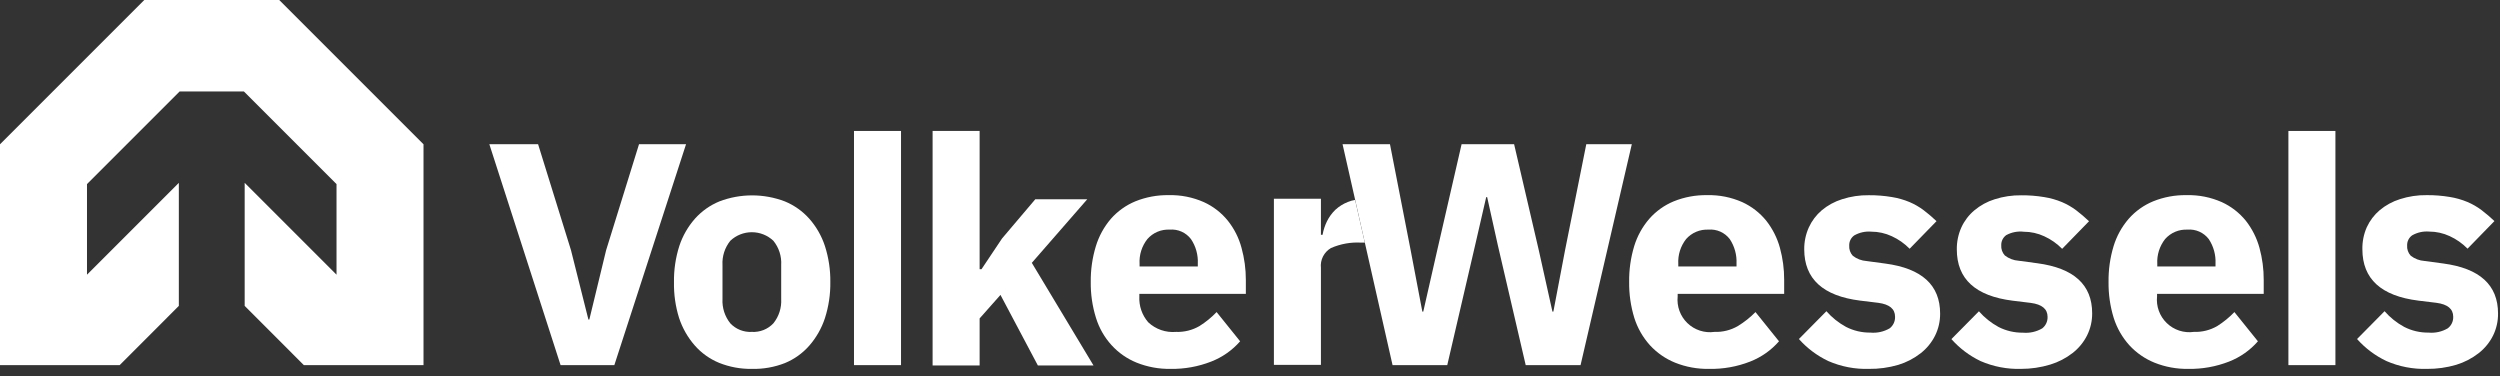
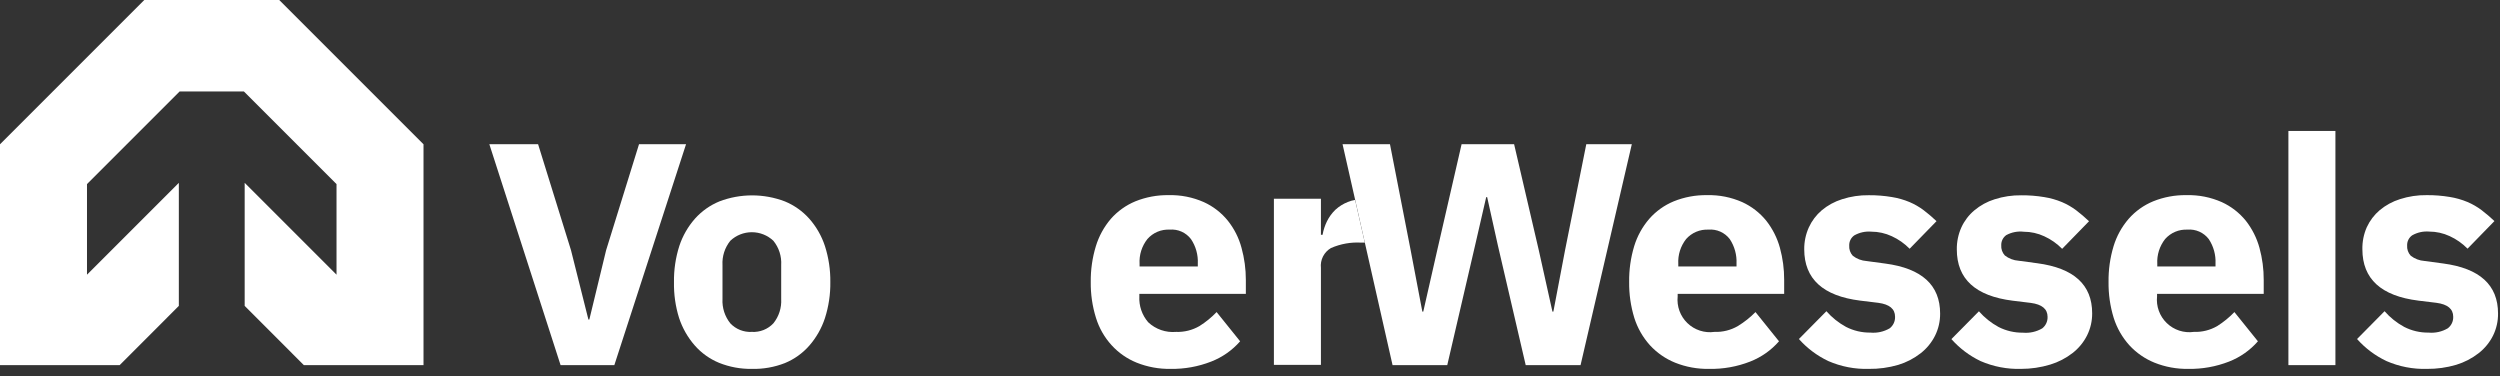
<svg xmlns="http://www.w3.org/2000/svg" width="319" height="48" viewBox="0 0 319 48" fill="none">
  <rect x="0" y="0" width="319" height="48" fill="#333333" stroke="none" />
  <g clip-path="url(#clip0_497_3073)">
    <path d="M71.53 46.59L62.44 18.4H68.66L72.86 31.93L75.08 40.77H75.2L77.34 31.93L81.54 18.4H87.54L78.39 46.59H71.53Z" fill="white" />
    <path d="M95.94 47.07C94.509 47.093 93.088 46.831 91.76 46.3C90.566 45.81 89.501 45.05 88.65 44.08C87.755 43.056 87.075 41.862 86.65 40.57C86.189 39.091 85.97 37.548 86 36C85.976 34.437 86.206 32.88 86.68 31.39C87.103 30.103 87.784 28.916 88.68 27.9C89.538 26.942 90.601 26.19 91.79 25.7C94.482 24.673 97.458 24.673 100.15 25.7C101.339 26.19 102.402 26.942 103.26 27.9C104.156 28.916 104.836 30.103 105.26 31.39C105.737 32.879 105.97 34.436 105.95 36C105.97 37.561 105.737 39.114 105.26 40.6C104.836 41.892 104.155 43.086 103.26 44.11C102.408 45.08 101.344 45.84 100.15 46.33C98.81 46.854 97.378 47.106 95.94 47.07ZM95.94 42.35C96.448 42.379 96.957 42.297 97.431 42.109C97.904 41.92 98.33 41.631 98.68 41.26C99.388 40.384 99.745 39.275 99.68 38.15V33.83C99.749 32.705 99.392 31.594 98.68 30.72C97.937 30.02 96.955 29.63 95.935 29.63C94.914 29.63 93.932 30.02 93.19 30.72C92.482 31.597 92.126 32.705 92.19 33.83V38.15C92.129 39.274 92.486 40.382 93.19 41.26C93.541 41.631 93.969 41.921 94.444 42.109C94.919 42.297 95.43 42.379 95.94 42.35V42.35Z" fill="white" />
-     <path d="M119 16.71H125V34.35H125.24L127.86 30.43L132.1 25.43H138.73L131.66 33.54L139.53 46.63H132.43L127.66 37.63L125 40.63V46.63H119V16.71Z" fill="white" />
    <path d="M149.38 47.07C147.899 47.097 146.427 46.829 145.05 46.28C143.831 45.789 142.737 45.031 141.85 44.06C140.934 43.058 140.251 41.867 139.85 40.57C139.385 39.082 139.159 37.529 139.18 35.97C139.163 34.429 139.382 32.895 139.83 31.42C140.22 30.138 140.87 28.95 141.74 27.93C142.599 26.954 143.67 26.188 144.87 25.69C146.217 25.147 147.658 24.878 149.11 24.9C150.657 24.86 152.194 25.164 153.61 25.79C154.805 26.334 155.856 27.148 156.68 28.17C157.492 29.192 158.084 30.369 158.42 31.63C158.787 32.962 158.972 34.338 158.97 35.72V37.5H145.38V37.82C145.316 39.025 145.721 40.207 146.51 41.12C146.982 41.563 147.542 41.902 148.154 42.114C148.766 42.326 149.415 42.406 150.06 42.35C151.111 42.39 152.152 42.13 153.06 41.6C153.857 41.099 154.59 40.501 155.24 39.82L158.24 43.55C157.233 44.699 155.964 45.587 154.54 46.14C152.897 46.781 151.144 47.097 149.38 47.07V47.07ZM149.25 29.3C148.717 29.272 148.184 29.366 147.692 29.574C147.2 29.781 146.762 30.098 146.41 30.5C145.698 31.397 145.342 32.526 145.41 33.67V34H152.84V33.63C152.893 32.523 152.588 31.429 151.97 30.51C151.655 30.096 151.241 29.767 150.765 29.556C150.29 29.344 149.769 29.256 149.25 29.3V29.3Z" fill="white" />
    <path d="M172.91 25.51C172.594 25.562 172.286 25.649 171.99 25.77C171.4 26.003 170.857 26.341 170.39 26.77C169.952 27.195 169.59 27.692 169.32 28.24C169.053 28.784 168.864 29.363 168.76 29.96H168.55V25.36H162.55V46.56H168.55V34.19C168.495 33.688 168.586 33.181 168.813 32.73C169.041 32.279 169.394 31.904 169.83 31.65C171.053 31.115 172.387 30.878 173.72 30.96H174.15L172.91 25.51Z" fill="white" />
    <path d="M218.07 47.07C216.592 47.096 215.123 46.828 213.75 46.28C212.529 45.787 211.433 45.029 210.54 44.06C209.631 43.053 208.949 41.863 208.54 40.57C208.083 39.08 207.86 37.528 207.88 35.97C207.86 34.429 208.076 32.895 208.52 31.42C208.909 30.135 209.564 28.947 210.44 27.93C211.297 26.952 212.368 26.186 213.57 25.69C214.917 25.146 216.358 24.878 217.81 24.9C219.358 24.86 220.894 25.164 222.31 25.79C223.503 26.336 224.554 27.151 225.38 28.17C226.184 29.196 226.776 30.372 227.12 31.63C227.484 32.963 227.666 34.339 227.66 35.72V37.5H214.07V37.82C214.005 38.445 214.083 39.077 214.298 39.667C214.513 40.257 214.86 40.791 215.312 41.227C215.764 41.664 216.309 41.992 216.907 42.187C217.504 42.381 218.138 42.437 218.76 42.35C219.811 42.389 220.851 42.129 221.76 41.6C222.577 41.1 223.329 40.502 224 39.82L227 43.55C225.997 44.698 224.731 45.587 223.31 46.14C221.642 46.791 219.861 47.107 218.07 47.07ZM218 29.3C217.466 29.274 216.932 29.368 216.439 29.575C215.945 29.783 215.505 30.099 215.15 30.5C214.442 31.4 214.086 32.527 214.15 33.67V34H221.58V33.63C221.631 32.525 221.33 31.433 220.72 30.51C220.405 30.096 219.99 29.769 219.515 29.557C219.04 29.346 218.519 29.257 218 29.3Z" fill="white" />
    <path d="M238.46 47.07C236.684 47.121 234.919 46.78 233.29 46.07C231.864 45.394 230.589 44.438 229.54 43.26L233.05 39.71C233.759 40.519 234.606 41.196 235.55 41.71C236.512 42.203 237.579 42.453 238.66 42.44C239.521 42.519 240.384 42.327 241.13 41.89C241.351 41.716 241.528 41.492 241.646 41.236C241.764 40.981 241.82 40.701 241.81 40.42C241.81 39.42 241.1 38.83 239.67 38.64L237.37 38.36C232.61 37.767 230.227 35.587 230.22 31.82C230.209 30.852 230.411 29.892 230.81 29.01C231.194 28.171 231.757 27.427 232.46 26.83C233.223 26.195 234.103 25.716 235.05 25.42C236.151 25.065 237.303 24.893 238.46 24.91C239.442 24.902 240.422 24.979 241.39 25.14C242.166 25.263 242.925 25.478 243.65 25.78C244.297 26.055 244.908 26.407 245.47 26.83C246.037 27.265 246.581 27.729 247.1 28.22L243.67 31.74C243.014 31.072 242.242 30.529 241.39 30.14C240.573 29.759 239.682 29.561 238.78 29.56C238.022 29.496 237.261 29.663 236.6 30.04C236.395 30.185 236.229 30.379 236.118 30.604C236.006 30.829 235.952 31.079 235.96 31.33C235.943 31.568 235.975 31.808 236.054 32.033C236.133 32.258 236.258 32.465 236.42 32.64C236.927 33.034 237.54 33.267 238.18 33.31L240.56 33.63C245.227 34.25 247.56 36.377 247.56 40.01C247.569 40.991 247.347 41.961 246.91 42.84C246.471 43.714 245.843 44.48 245.07 45.08C244.216 45.745 243.246 46.247 242.21 46.56C240.992 46.914 239.728 47.086 238.46 47.07V47.07Z" fill="white" />
    <path d="M257.88 47.07C256.104 47.12 254.339 46.779 252.71 46.07C251.3 45.392 250.038 44.441 249 43.27L252.51 39.72C253.219 40.529 254.065 41.206 255.01 41.72C255.972 42.213 257.039 42.463 258.12 42.45C258.981 42.529 259.844 42.337 260.59 41.9C260.811 41.726 260.988 41.502 261.106 41.246C261.224 40.991 261.28 40.711 261.27 40.43C261.27 39.43 260.56 38.84 259.13 38.65L256.83 38.37C252.07 37.777 249.69 35.597 249.69 31.83C249.676 30.862 249.874 29.903 250.27 29.02C250.654 28.179 251.221 27.434 251.93 26.84C252.688 26.203 253.565 25.724 254.51 25.43C255.611 25.076 256.763 24.904 257.92 24.92C258.901 24.912 259.882 24.989 260.85 25.15C261.626 25.273 262.385 25.488 263.11 25.79C263.757 26.065 264.368 26.417 264.93 26.84C265.497 27.274 266.041 27.738 266.56 28.23L263.13 31.75C262.474 31.082 261.702 30.539 260.85 30.15C260.033 29.769 259.142 29.571 258.24 29.57C257.467 29.478 256.684 29.628 256 30C255.795 30.145 255.629 30.339 255.518 30.564C255.406 30.79 255.352 31.039 255.36 31.29C255.343 31.528 255.375 31.767 255.454 31.993C255.533 32.218 255.658 32.425 255.82 32.6C256.327 32.994 256.94 33.227 257.58 33.27L259.96 33.59C264.627 34.21 266.96 36.337 266.96 39.97C266.969 40.951 266.747 41.921 266.31 42.8C265.871 43.674 265.242 44.44 264.47 45.04C263.616 45.705 262.646 46.207 261.61 46.52C260.4 46.886 259.144 47.071 257.88 47.07V47.07Z" fill="white" />
    <path d="M279.24 47.07C277.762 47.096 276.293 46.828 274.92 46.28C273.699 45.787 272.603 45.029 271.71 44.06C270.801 43.053 270.119 41.863 269.71 40.57C269.253 39.08 269.03 37.528 269.05 35.97C269.03 34.429 269.246 32.895 269.69 31.42C270.079 30.135 270.733 28.947 271.61 27.93C272.467 26.952 273.538 26.186 274.74 25.69C276.093 25.143 277.542 24.875 279 24.9C280.548 24.86 282.084 25.164 283.5 25.79C284.693 26.336 285.744 27.151 286.57 28.17C287.374 29.196 287.966 30.372 288.31 31.63C288.674 32.963 288.856 34.339 288.85 35.72V37.5H275.24V37.82C275.175 38.445 275.253 39.077 275.468 39.667C275.683 40.257 276.03 40.791 276.482 41.227C276.934 41.664 277.479 41.992 278.076 42.187C278.674 42.381 279.308 42.437 279.93 42.35C280.981 42.389 282.021 42.129 282.93 41.6C283.726 41.096 284.458 40.499 285.11 39.82L288.11 43.55C287.107 44.698 285.841 45.587 284.42 46.14C282.77 46.783 281.011 47.099 279.24 47.07ZM279.12 29.3C278.586 29.274 278.052 29.368 277.558 29.575C277.065 29.783 276.625 30.099 276.27 30.5C275.562 31.4 275.206 32.527 275.27 33.67V34H282.7V33.63C282.751 32.525 282.45 31.433 281.84 30.51C281.525 30.096 281.11 29.769 280.635 29.557C280.16 29.346 279.639 29.257 279.12 29.3V29.3Z" fill="white" />
    <path d="M309.68 47.07C307.904 47.121 306.138 46.78 304.51 46.07C303.084 45.394 301.809 44.438 300.76 43.26L304.27 39.71C304.979 40.519 305.825 41.196 306.77 41.71C307.731 42.204 308.799 42.455 309.88 42.44C310.737 42.521 311.598 42.328 312.34 41.89C312.564 41.718 312.743 41.495 312.863 41.239C312.983 40.983 313.04 40.702 313.03 40.42C313.03 39.42 312.32 38.83 310.89 38.64L308.59 38.36C303.83 37.767 301.446 35.587 301.44 31.82C301.418 30.85 301.609 29.888 302 29C302.384 28.161 302.947 27.417 303.65 26.82C304.413 26.185 305.293 25.706 306.24 25.41C307.341 25.055 308.493 24.883 309.65 24.9C310.631 24.892 311.612 24.969 312.58 25.13C313.356 25.253 314.115 25.468 314.84 25.77C315.487 26.045 316.098 26.397 316.66 26.82C317.227 27.255 317.771 27.718 318.29 28.21L314.86 31.73C314.204 31.062 313.431 30.519 312.58 30.13C311.762 29.749 310.872 29.551 309.97 29.55C309.211 29.486 308.451 29.653 307.79 30.03C307.585 30.175 307.419 30.369 307.307 30.594C307.196 30.82 307.141 31.069 307.15 31.32C307.132 31.558 307.164 31.797 307.243 32.023C307.323 32.248 307.447 32.455 307.61 32.63C308.117 33.024 308.729 33.257 309.37 33.3L311.75 33.62C316.416 34.24 318.75 36.367 318.75 40C318.762 40.981 318.543 41.95 318.11 42.83C317.671 43.704 317.042 44.47 316.27 45.07C315.416 45.735 314.446 46.237 313.41 46.55C312.199 46.906 310.942 47.081 309.68 47.07V47.07Z" fill="white" />
-     <path d="M114.97 16.71H108.97V46.59H114.97V16.71Z" fill="white" />
    <path d="M298 16.71H292V46.59H298V16.71Z" fill="white" />
    <path d="M177.69 46.59L171.31 18.4H177.36L180 31.93L181.49 39.76H181.61L183.39 31.93L186.5 18.4H193.2L196.35 31.93L198.09 39.76H198.21L199.7 31.93L202.41 18.4H208.22L201.68 46.59H194.68L191.13 31.32L189.76 25.15H189.64L188.22 31.32L184.67 46.59H177.69Z" fill="white" />
    <path d="M38.77 46.59H54.04V18.41L35.63 0H18.41L0 18.41V46.59H15.27L22.82 39.03V23.33L11.1 35.05V23.49L22.92 11.67H31.12L42.94 23.49V35.05L31.22 23.33V39.03L38.77 46.59Z" fill="white" />
  </g>
  <defs>
    <clipPath id="clip0_497_3073">
      <rect width="318.76" height="47.07" fill="white" />
    </clipPath>
  </defs>
</svg>